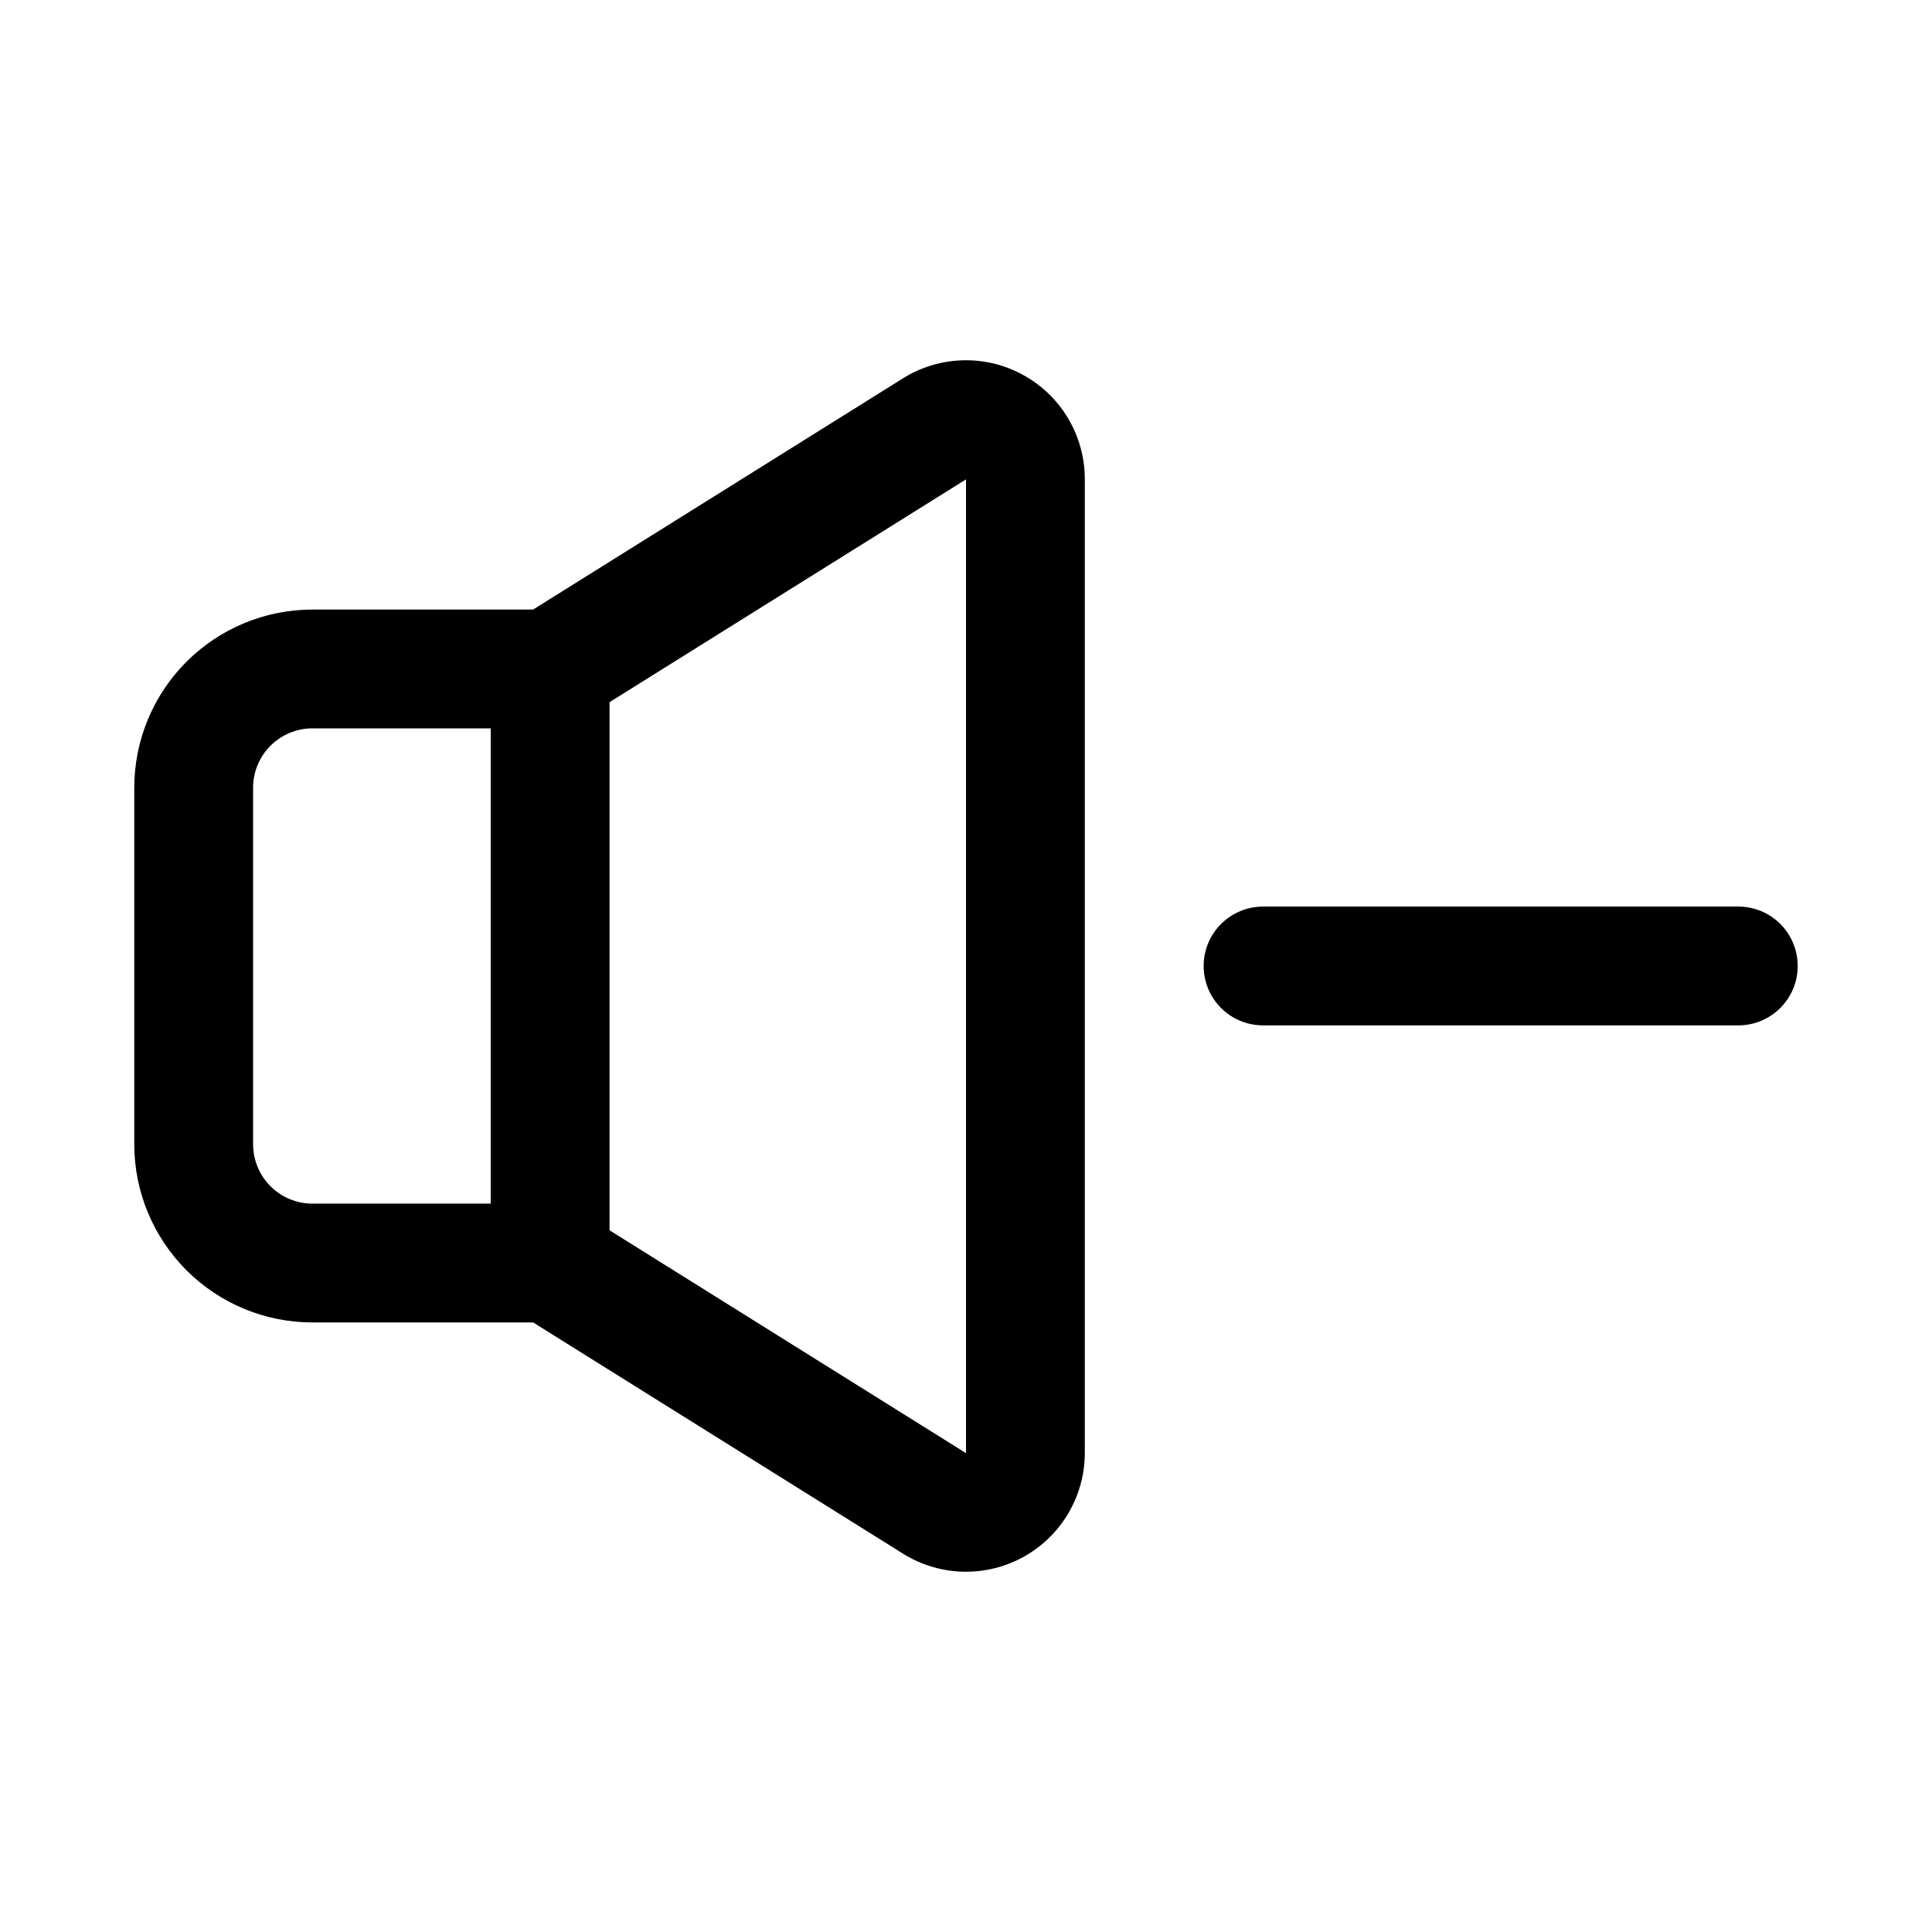
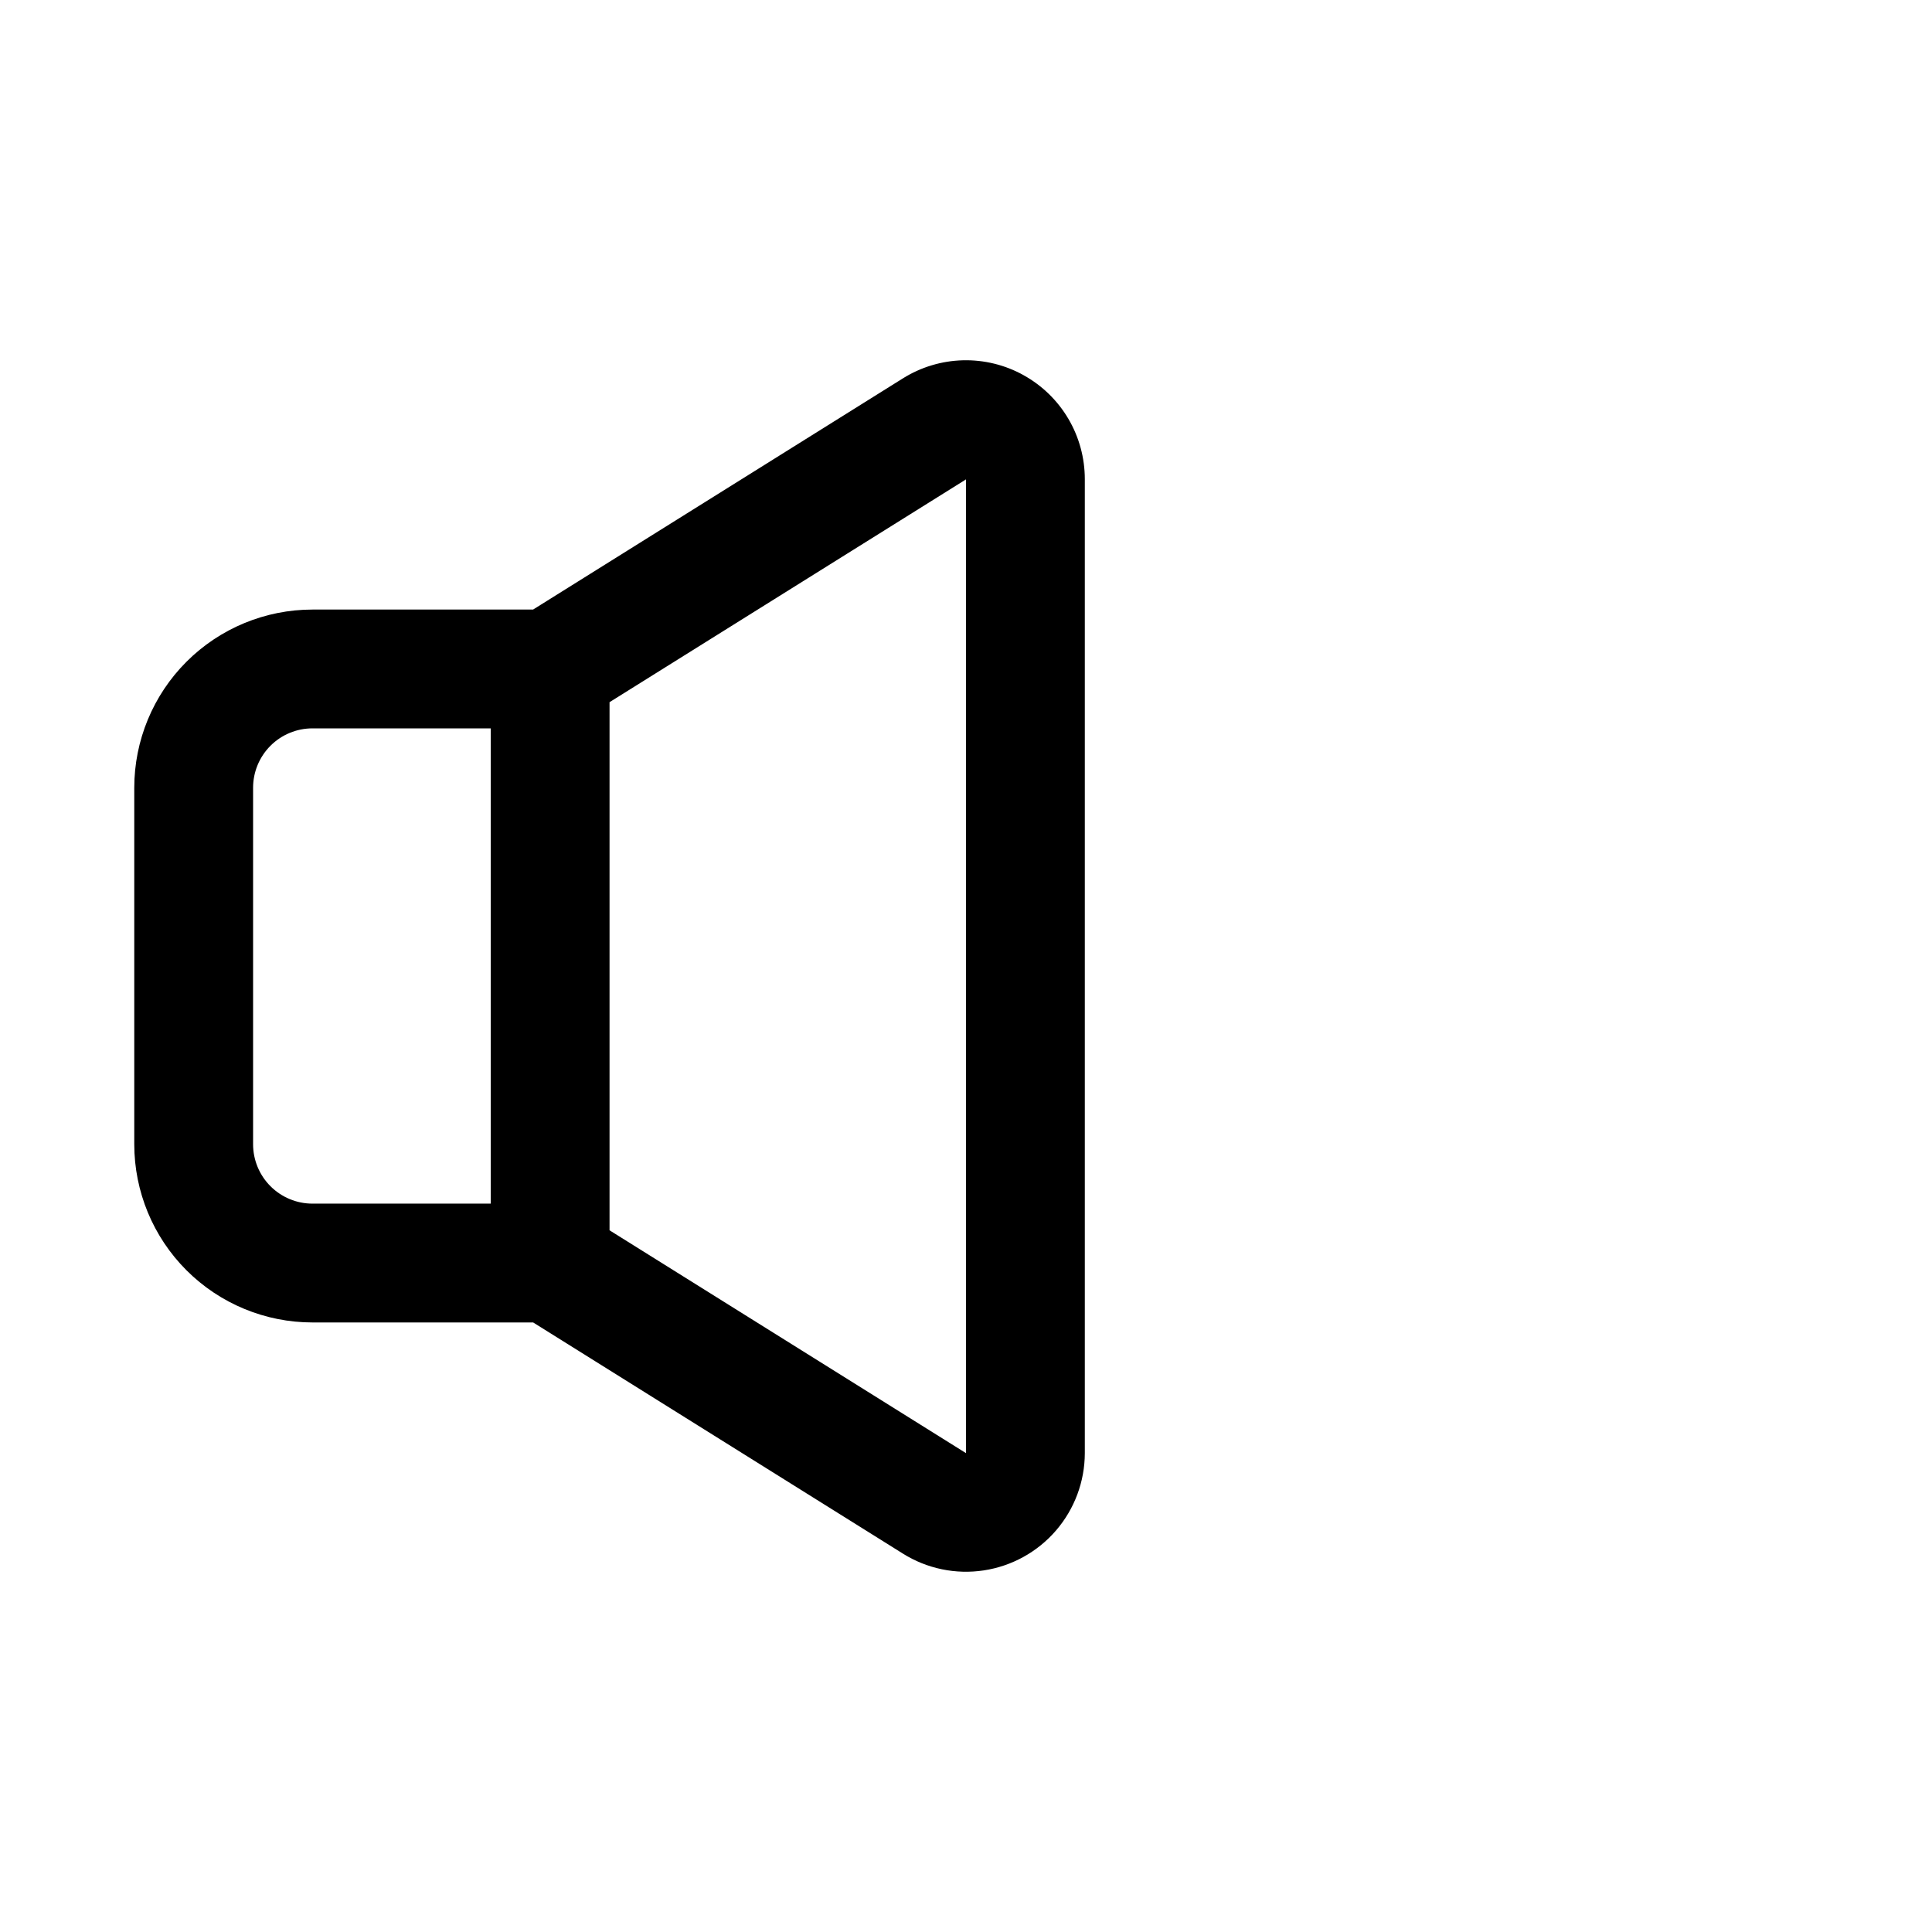
<svg xmlns="http://www.w3.org/2000/svg" fill="#000000" width="800px" height="800px" version="1.1" viewBox="144 144 512 512">
  <g>
    <path d="m415.27 243.43c-4.918-2.731-10.477-4.094-16.102-3.949-5.621 0.148-11.105 1.801-15.875 4.781l-98.02 61.277h-58.461c-12.523 0-24.539 4.977-33.398 13.832-8.855 8.859-13.832 20.871-13.832 33.398v94.465c0 12.527 4.977 24.539 13.832 33.398 8.859 8.859 20.875 13.832 33.398 13.832h58.477l98.023 61.277h-0.004c6.379 3.988 13.977 5.559 21.41 4.43 7.438-1.129 14.227-4.879 19.137-10.578 4.91-5.699 7.617-12.969 7.633-20.488v-258.12c0-5.621-1.5-11.145-4.352-15.988-2.852-4.844-6.949-8.836-11.867-11.562zm-204.2 203.8v-94.465c0-4.176 1.66-8.18 4.609-11.133 2.953-2.953 6.957-4.609 11.133-4.609h47.234v125.95h-47.234c-4.176 0-8.18-1.66-11.133-4.613-2.949-2.953-4.609-6.957-4.609-11.133zm188.93 81.867-94.465-59.055v-139.96l94.465-59.039z" />
-     <path d="m604.67 384.25h-125.95c-5.625 0-10.824 3-13.633 7.871-2.812 4.871-2.812 10.875 0 15.746 2.809 4.871 8.008 7.871 13.633 7.871h125.95c5.625 0 10.82-3 13.633-7.871s2.812-10.875 0-15.746-8.008-7.871-13.633-7.871z" />
  </g>
</svg>